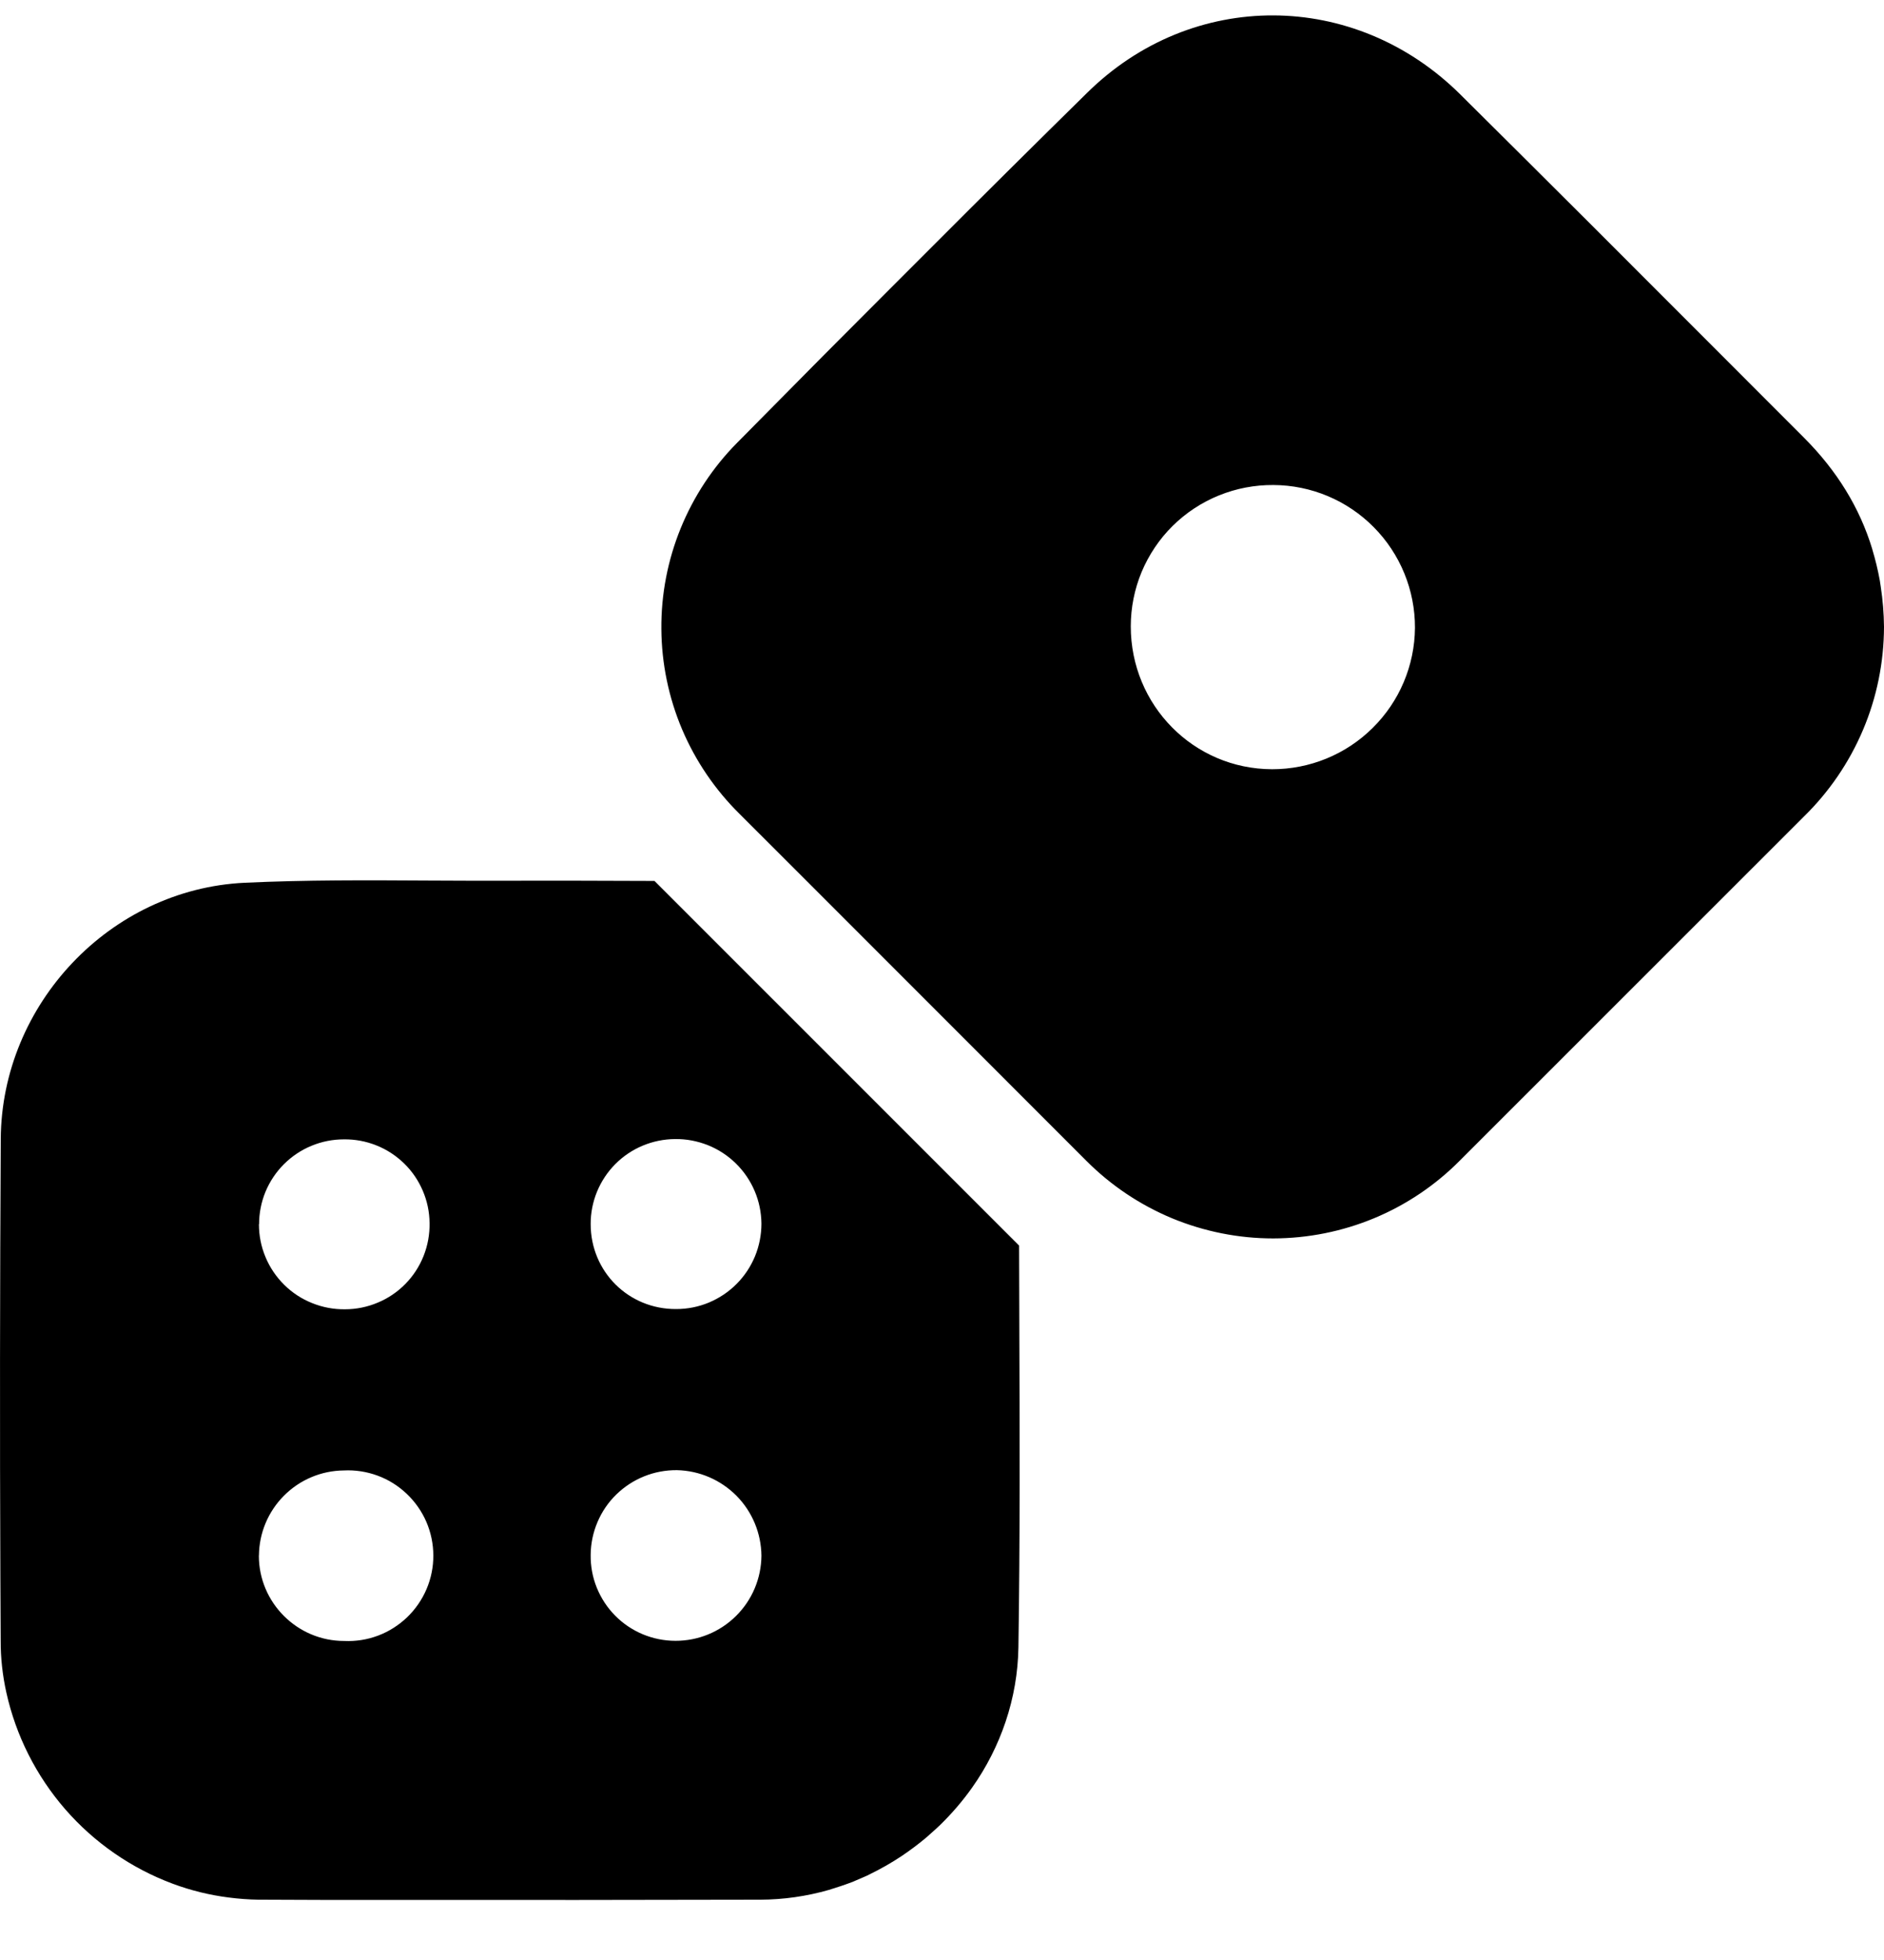
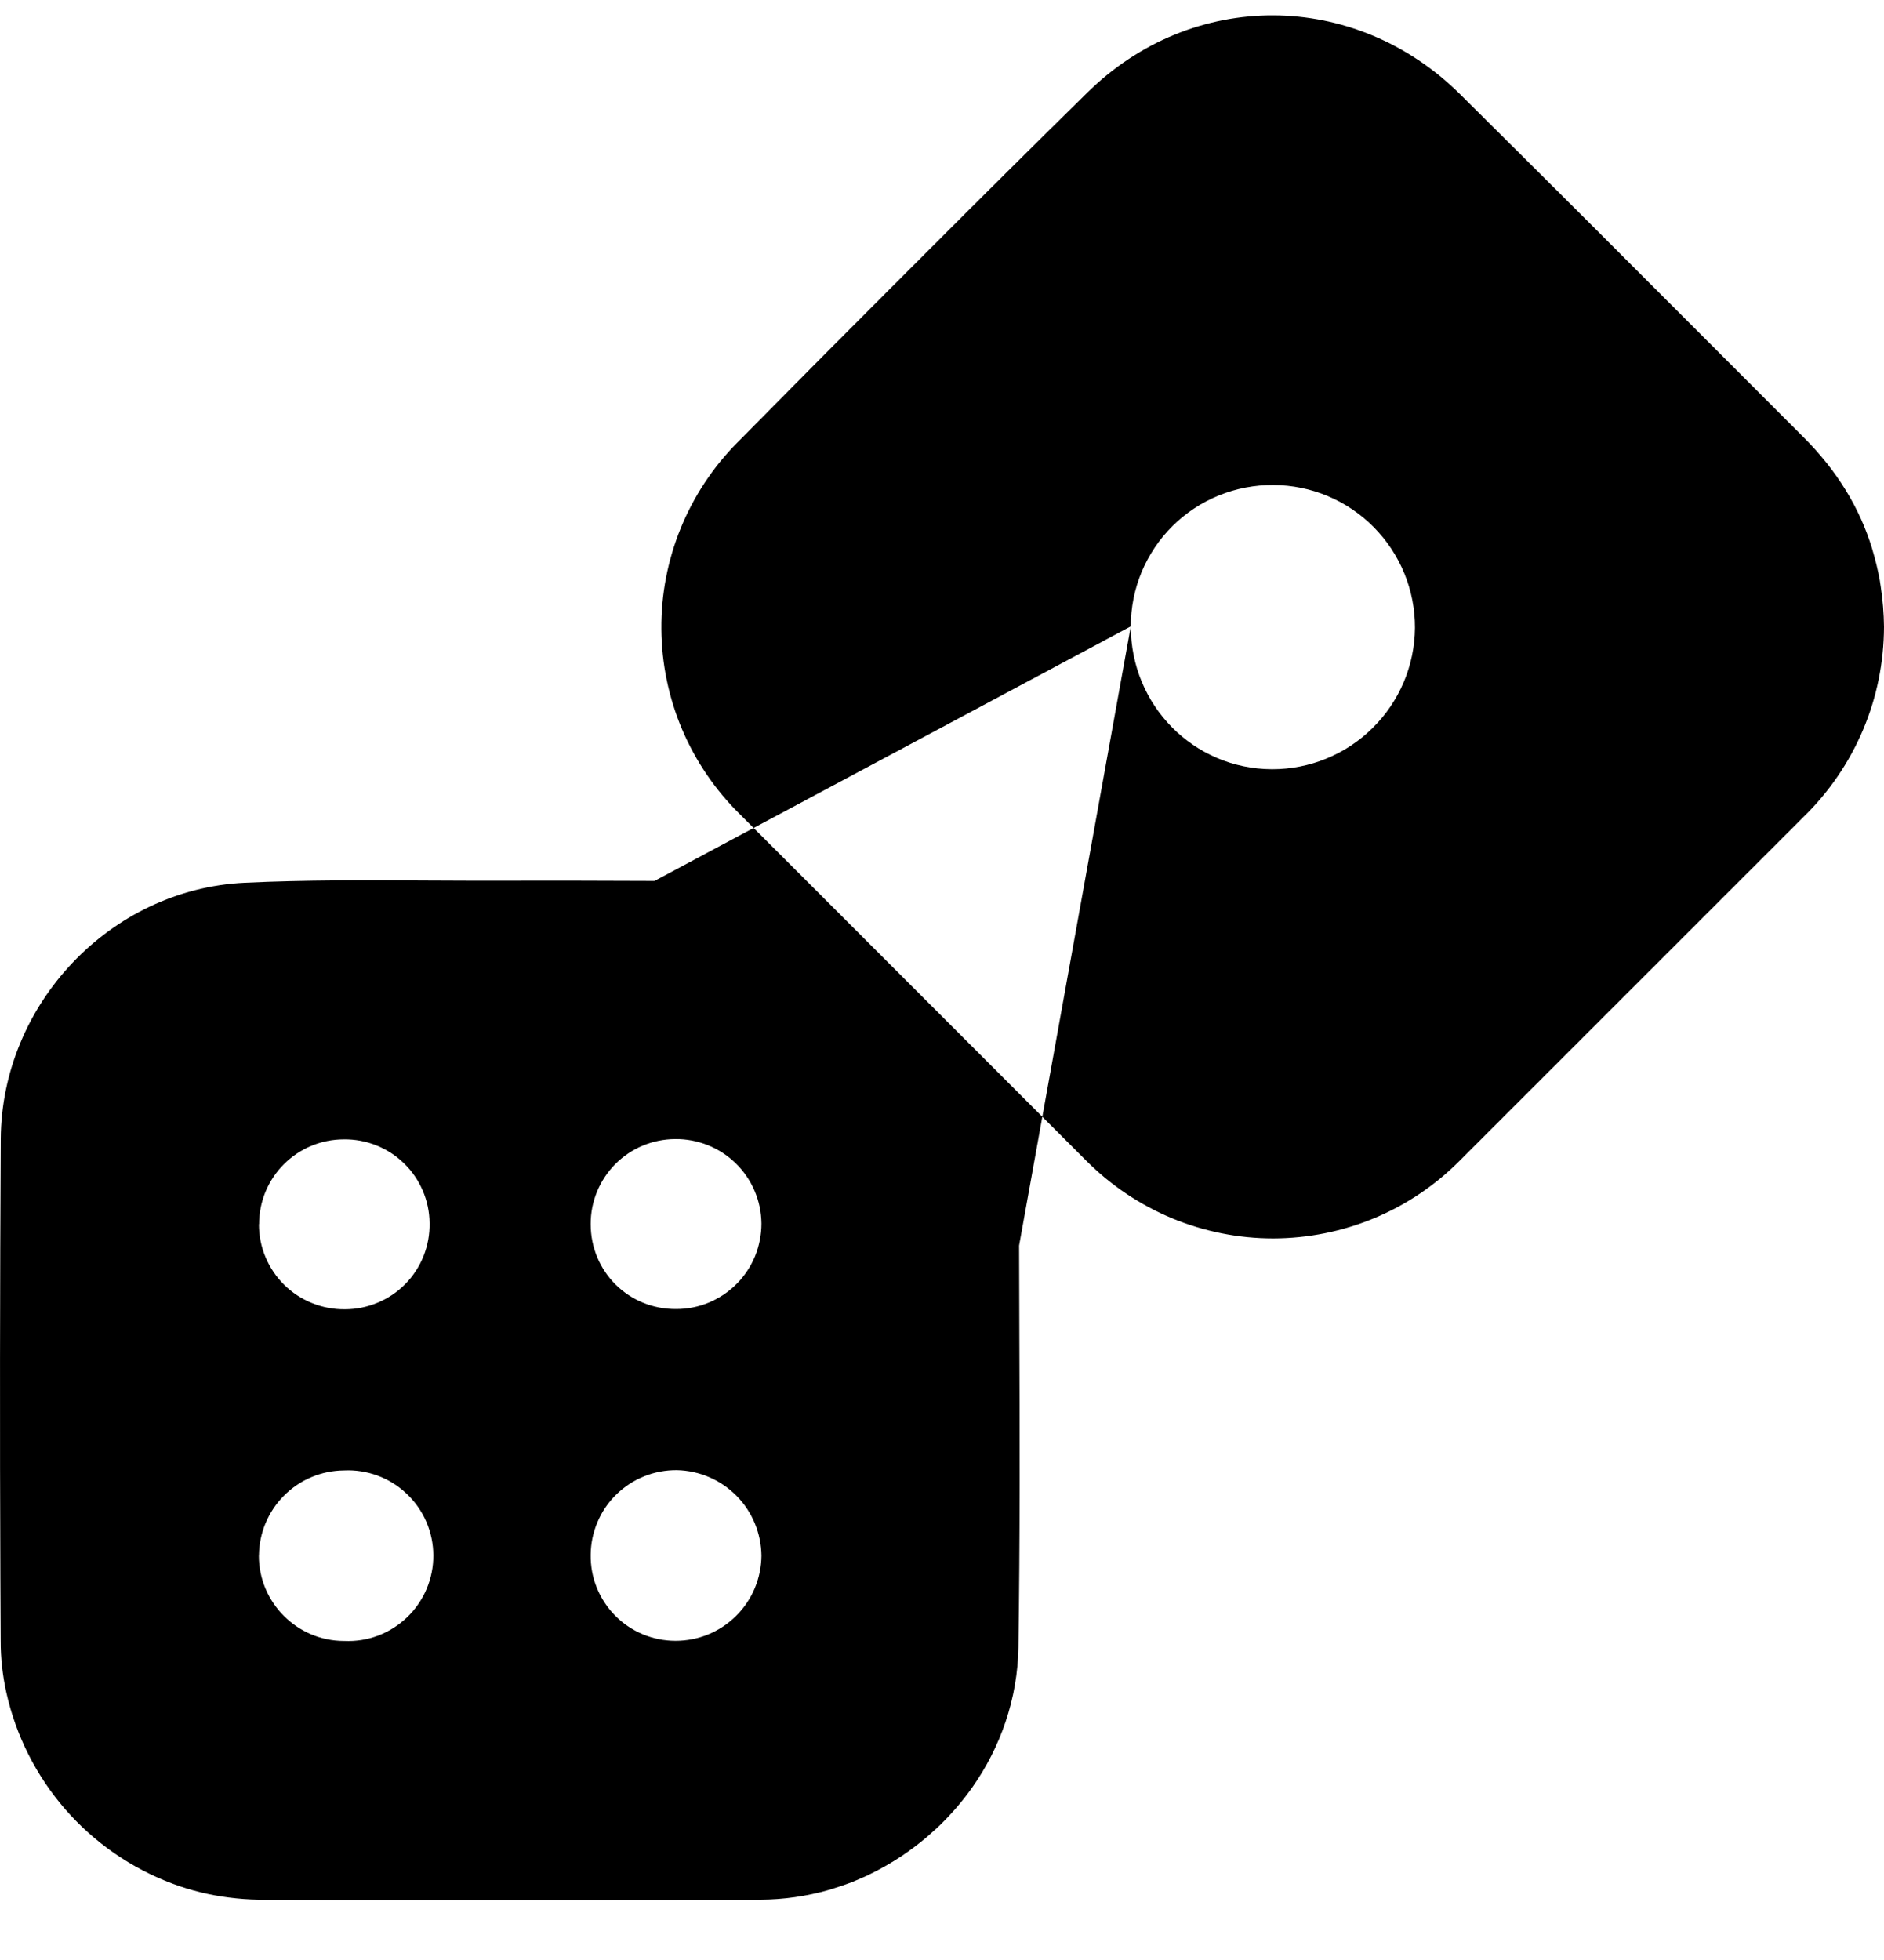
<svg xmlns="http://www.w3.org/2000/svg" width="25" height="26" viewBox="0 0 25 26" fill="none">
-   <path fill-rule="evenodd" clip-rule="evenodd" d="M24.957 7.784C24.984 7.959 24.998 8.136 25 8.314C24.999 8.784 24.905 9.249 24.722 9.681C24.539 10.114 24.271 10.506 23.935 10.834L19.372 15.395C19.048 15.722 18.662 15.982 18.237 16.159C17.812 16.336 17.356 16.427 16.895 16.428C16.435 16.428 15.979 16.337 15.553 16.161C15.128 15.984 14.741 15.725 14.416 15.399L10.736 11.718L9.816 10.799C9.49 10.478 9.23 10.096 9.051 9.675C8.873 9.254 8.779 8.801 8.776 8.344C8.772 7.886 8.86 7.432 9.032 7.009C9.205 6.585 9.459 6.199 9.781 5.874L10.068 5.584C10.644 5 11.224 4.416 11.805 3.836L12.095 3.546L12.385 3.256C13.061 2.579 13.74 1.905 14.423 1.234C15.82 -0.147 17.975 -0.136 19.375 1.25C20.5 2.366 21.622 3.486 22.741 4.608L23.941 5.809C24.376 6.245 24.677 6.735 24.843 7.28L24.846 7.292C24.886 7.425 24.919 7.561 24.944 7.698L24.957 7.784ZM15.005 8.309C15.005 9.356 15.839 10.201 16.879 10.204C17.379 10.205 17.859 10.009 18.214 9.657C18.57 9.306 18.772 8.829 18.776 8.329C18.778 7.829 18.581 7.348 18.229 6.993C17.877 6.637 17.398 6.436 16.898 6.434C16.65 6.432 16.404 6.479 16.175 6.572C15.945 6.665 15.736 6.803 15.56 6.977C15.384 7.151 15.245 7.359 15.149 7.587C15.054 7.816 15.005 8.061 15.005 8.309ZM8.685 11.686L13.523 16.523L13.526 17.559C13.531 18.99 13.536 20.421 13.514 21.852C13.509 22.188 13.451 22.521 13.344 22.839C13.239 23.151 13.089 23.446 12.899 23.714C12.773 23.892 12.63 24.058 12.474 24.21L12.46 24.223L12.415 24.265L12.293 24.374C12.188 24.462 12.079 24.544 11.966 24.62C11.829 24.711 11.687 24.792 11.539 24.864C11.514 24.877 11.489 24.889 11.464 24.899L11.313 24.964C11.21 25.003 11.105 25.038 11 25.07C10.703 25.155 10.396 25.199 10.088 25.2C8.467 25.204 6.846 25.205 5.226 25.203H4.25L3.469 25.2H3.431C3.299 25.198 3.167 25.188 3.035 25.171C2.782 25.139 2.533 25.078 2.294 24.989C1.743 24.784 1.252 24.444 0.866 24.001C0.48 23.557 0.211 23.024 0.084 22.451C0.034 22.225 0.008 21.994 0.009 21.763L0.005 20.938C-0.003 18.995 -0.001 17.052 0.01 15.109C0.021 13.322 1.46 11.795 3.246 11.71C4.059 11.672 4.871 11.676 5.685 11.681C6.03 11.683 6.375 11.684 6.72 11.683C7.375 11.682 8.03 11.683 8.685 11.686ZM3.435 20.635C3.434 21.259 3.944 21.769 4.568 21.768C4.721 21.775 4.874 21.751 5.017 21.697C5.16 21.643 5.291 21.56 5.402 21.454C5.512 21.348 5.6 21.221 5.66 21.08C5.72 20.939 5.751 20.787 5.75 20.634C5.75 20.481 5.718 20.329 5.658 20.189C5.597 20.048 5.508 19.921 5.397 19.816C5.286 19.71 5.155 19.628 5.011 19.575C4.867 19.522 4.714 19.498 4.561 19.506C4.264 19.509 3.979 19.629 3.769 19.84C3.558 20.051 3.439 20.336 3.436 20.633M3.436 16.24C3.436 16.39 3.465 16.537 3.523 16.675C3.58 16.813 3.665 16.938 3.771 17.043C3.877 17.148 4.003 17.231 4.142 17.286C4.28 17.342 4.428 17.37 4.578 17.368C4.727 17.368 4.875 17.338 5.012 17.28C5.15 17.223 5.275 17.138 5.379 17.032C5.484 16.925 5.566 16.799 5.621 16.66C5.676 16.521 5.703 16.373 5.7 16.224C5.699 16.076 5.668 15.93 5.61 15.795C5.552 15.659 5.468 15.536 5.362 15.433C5.256 15.33 5.131 15.248 4.994 15.194C4.857 15.139 4.71 15.112 4.563 15.114C4.415 15.114 4.269 15.143 4.132 15.2C3.996 15.256 3.872 15.339 3.767 15.444C3.663 15.548 3.58 15.672 3.523 15.809C3.467 15.945 3.438 16.091 3.438 16.239M7.838 20.626C7.836 20.775 7.863 20.923 7.919 21.061C7.975 21.199 8.057 21.325 8.162 21.431C8.266 21.537 8.391 21.621 8.529 21.679C8.666 21.736 8.814 21.766 8.963 21.766C9.263 21.767 9.552 21.649 9.766 21.437C9.98 21.226 10.101 20.939 10.104 20.638C10.101 20.34 9.983 20.055 9.774 19.843C9.564 19.631 9.281 19.509 8.983 19.502C8.834 19.501 8.686 19.528 8.548 19.584C8.41 19.639 8.284 19.722 8.177 19.826C8.071 19.93 7.986 20.054 7.928 20.192C7.87 20.328 7.839 20.477 7.838 20.626ZM7.838 16.238C7.838 16.869 8.341 17.369 8.973 17.365C9.122 17.365 9.269 17.336 9.406 17.279C9.544 17.221 9.669 17.138 9.774 17.032C9.879 16.927 9.962 16.802 10.019 16.664C10.075 16.527 10.104 16.379 10.104 16.23C10.102 16.081 10.072 15.934 10.013 15.797C9.955 15.661 9.87 15.536 9.763 15.432C9.657 15.328 9.531 15.246 9.393 15.191C9.254 15.136 9.107 15.108 8.958 15.11C8.66 15.112 8.374 15.231 8.164 15.443C7.955 15.654 7.837 15.94 7.838 16.238Z" fill="black" />
+   <path fill-rule="evenodd" clip-rule="evenodd" d="M24.957 7.784C24.984 7.959 24.998 8.136 25 8.314C24.999 8.784 24.905 9.249 24.722 9.681C24.539 10.114 24.271 10.506 23.935 10.834L19.372 15.395C19.048 15.722 18.662 15.982 18.237 16.159C17.812 16.336 17.356 16.427 16.895 16.428C16.435 16.428 15.979 16.337 15.553 16.161C15.128 15.984 14.741 15.725 14.416 15.399L10.736 11.718L9.816 10.799C9.49 10.478 9.23 10.096 9.051 9.675C8.873 9.254 8.779 8.801 8.776 8.344C8.772 7.886 8.86 7.432 9.032 7.009C9.205 6.585 9.459 6.199 9.781 5.874L10.068 5.584C10.644 5 11.224 4.416 11.805 3.836L12.095 3.546L12.385 3.256C13.061 2.579 13.74 1.905 14.423 1.234C15.82 -0.147 17.975 -0.136 19.375 1.25C20.5 2.366 21.622 3.486 22.741 4.608L23.941 5.809C24.376 6.245 24.677 6.735 24.843 7.28L24.846 7.292C24.886 7.425 24.919 7.561 24.944 7.698L24.957 7.784ZM15.005 8.309C15.005 9.356 15.839 10.201 16.879 10.204C17.379 10.205 17.859 10.009 18.214 9.657C18.57 9.306 18.772 8.829 18.776 8.329C18.778 7.829 18.581 7.348 18.229 6.993C17.877 6.637 17.398 6.436 16.898 6.434C16.65 6.432 16.404 6.479 16.175 6.572C15.945 6.665 15.736 6.803 15.56 6.977C15.384 7.151 15.245 7.359 15.149 7.587C15.054 7.816 15.005 8.061 15.005 8.309ZL13.523 16.523L13.526 17.559C13.531 18.99 13.536 20.421 13.514 21.852C13.509 22.188 13.451 22.521 13.344 22.839C13.239 23.151 13.089 23.446 12.899 23.714C12.773 23.892 12.63 24.058 12.474 24.21L12.46 24.223L12.415 24.265L12.293 24.374C12.188 24.462 12.079 24.544 11.966 24.62C11.829 24.711 11.687 24.792 11.539 24.864C11.514 24.877 11.489 24.889 11.464 24.899L11.313 24.964C11.21 25.003 11.105 25.038 11 25.07C10.703 25.155 10.396 25.199 10.088 25.2C8.467 25.204 6.846 25.205 5.226 25.203H4.25L3.469 25.2H3.431C3.299 25.198 3.167 25.188 3.035 25.171C2.782 25.139 2.533 25.078 2.294 24.989C1.743 24.784 1.252 24.444 0.866 24.001C0.48 23.557 0.211 23.024 0.084 22.451C0.034 22.225 0.008 21.994 0.009 21.763L0.005 20.938C-0.003 18.995 -0.001 17.052 0.01 15.109C0.021 13.322 1.46 11.795 3.246 11.71C4.059 11.672 4.871 11.676 5.685 11.681C6.03 11.683 6.375 11.684 6.72 11.683C7.375 11.682 8.03 11.683 8.685 11.686ZM3.435 20.635C3.434 21.259 3.944 21.769 4.568 21.768C4.721 21.775 4.874 21.751 5.017 21.697C5.16 21.643 5.291 21.56 5.402 21.454C5.512 21.348 5.6 21.221 5.66 21.08C5.72 20.939 5.751 20.787 5.75 20.634C5.75 20.481 5.718 20.329 5.658 20.189C5.597 20.048 5.508 19.921 5.397 19.816C5.286 19.71 5.155 19.628 5.011 19.575C4.867 19.522 4.714 19.498 4.561 19.506C4.264 19.509 3.979 19.629 3.769 19.84C3.558 20.051 3.439 20.336 3.436 20.633M3.436 16.24C3.436 16.39 3.465 16.537 3.523 16.675C3.58 16.813 3.665 16.938 3.771 17.043C3.877 17.148 4.003 17.231 4.142 17.286C4.28 17.342 4.428 17.37 4.578 17.368C4.727 17.368 4.875 17.338 5.012 17.28C5.15 17.223 5.275 17.138 5.379 17.032C5.484 16.925 5.566 16.799 5.621 16.66C5.676 16.521 5.703 16.373 5.7 16.224C5.699 16.076 5.668 15.93 5.61 15.795C5.552 15.659 5.468 15.536 5.362 15.433C5.256 15.33 5.131 15.248 4.994 15.194C4.857 15.139 4.71 15.112 4.563 15.114C4.415 15.114 4.269 15.143 4.132 15.2C3.996 15.256 3.872 15.339 3.767 15.444C3.663 15.548 3.58 15.672 3.523 15.809C3.467 15.945 3.438 16.091 3.438 16.239M7.838 20.626C7.836 20.775 7.863 20.923 7.919 21.061C7.975 21.199 8.057 21.325 8.162 21.431C8.266 21.537 8.391 21.621 8.529 21.679C8.666 21.736 8.814 21.766 8.963 21.766C9.263 21.767 9.552 21.649 9.766 21.437C9.98 21.226 10.101 20.939 10.104 20.638C10.101 20.34 9.983 20.055 9.774 19.843C9.564 19.631 9.281 19.509 8.983 19.502C8.834 19.501 8.686 19.528 8.548 19.584C8.41 19.639 8.284 19.722 8.177 19.826C8.071 19.93 7.986 20.054 7.928 20.192C7.87 20.328 7.839 20.477 7.838 20.626ZM7.838 16.238C7.838 16.869 8.341 17.369 8.973 17.365C9.122 17.365 9.269 17.336 9.406 17.279C9.544 17.221 9.669 17.138 9.774 17.032C9.879 16.927 9.962 16.802 10.019 16.664C10.075 16.527 10.104 16.379 10.104 16.23C10.102 16.081 10.072 15.934 10.013 15.797C9.955 15.661 9.87 15.536 9.763 15.432C9.657 15.328 9.531 15.246 9.393 15.191C9.254 15.136 9.107 15.108 8.958 15.11C8.66 15.112 8.374 15.231 8.164 15.443C7.955 15.654 7.837 15.94 7.838 16.238Z" fill="black" />
</svg>